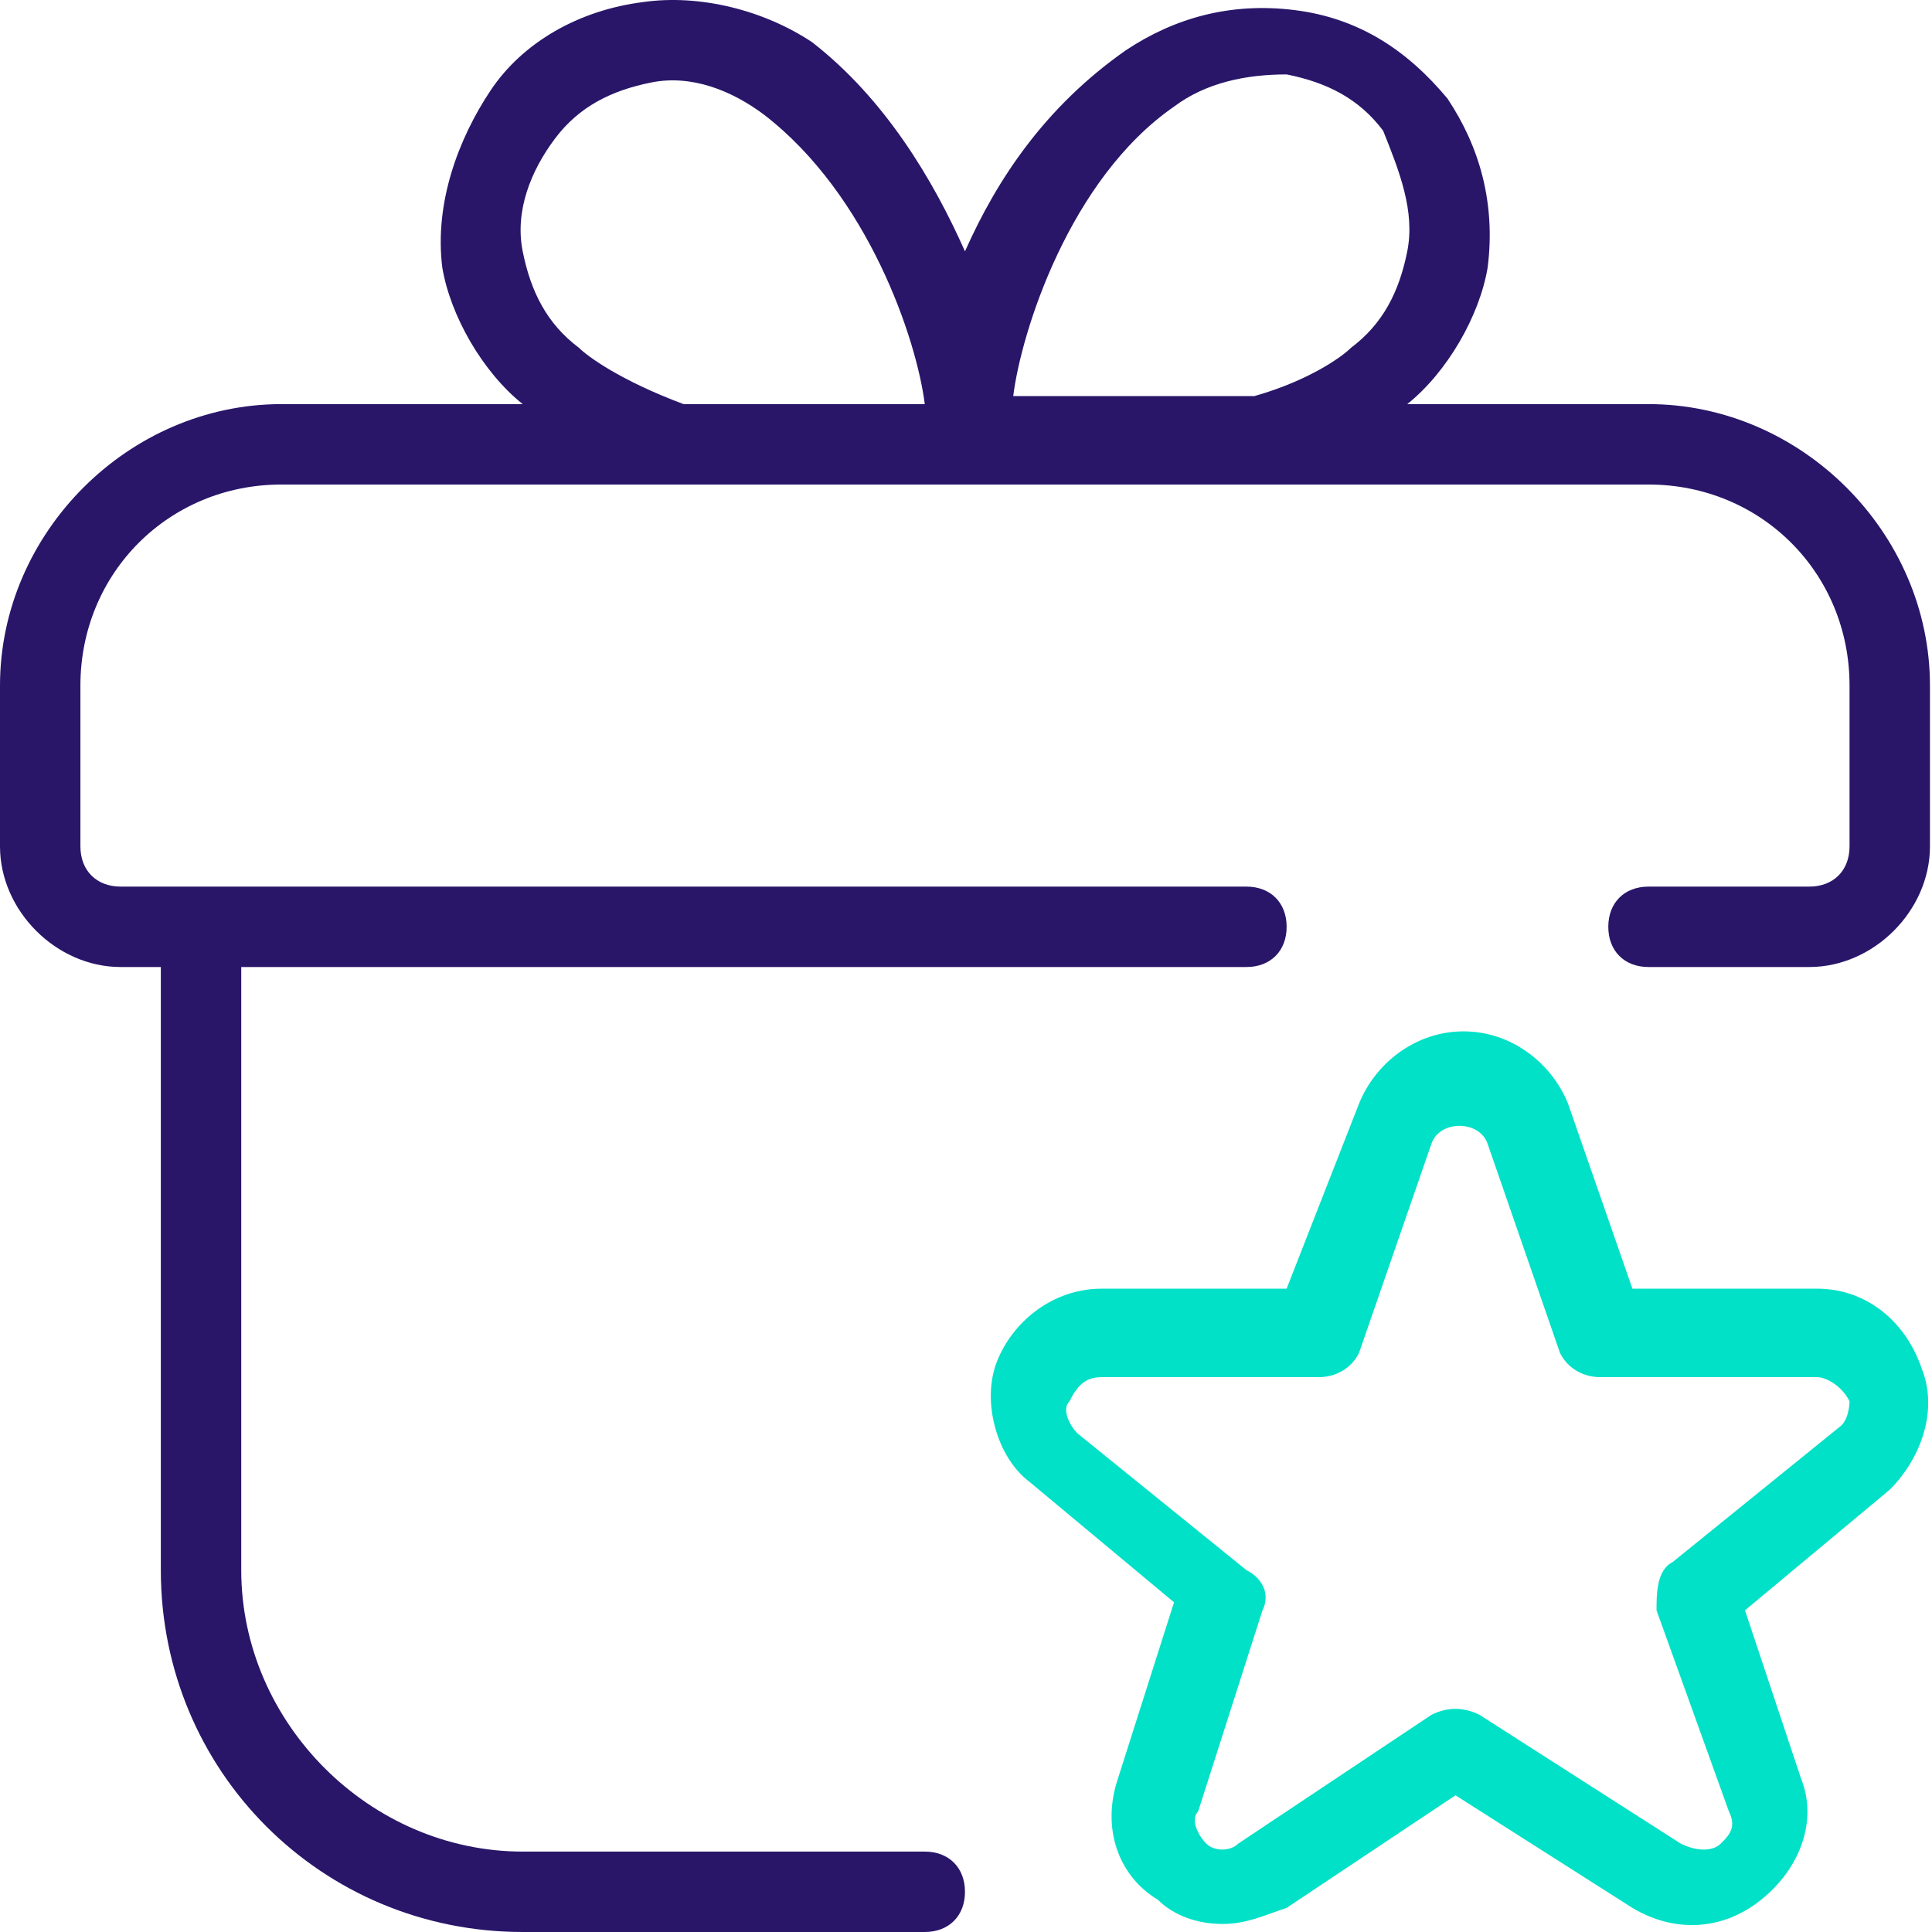
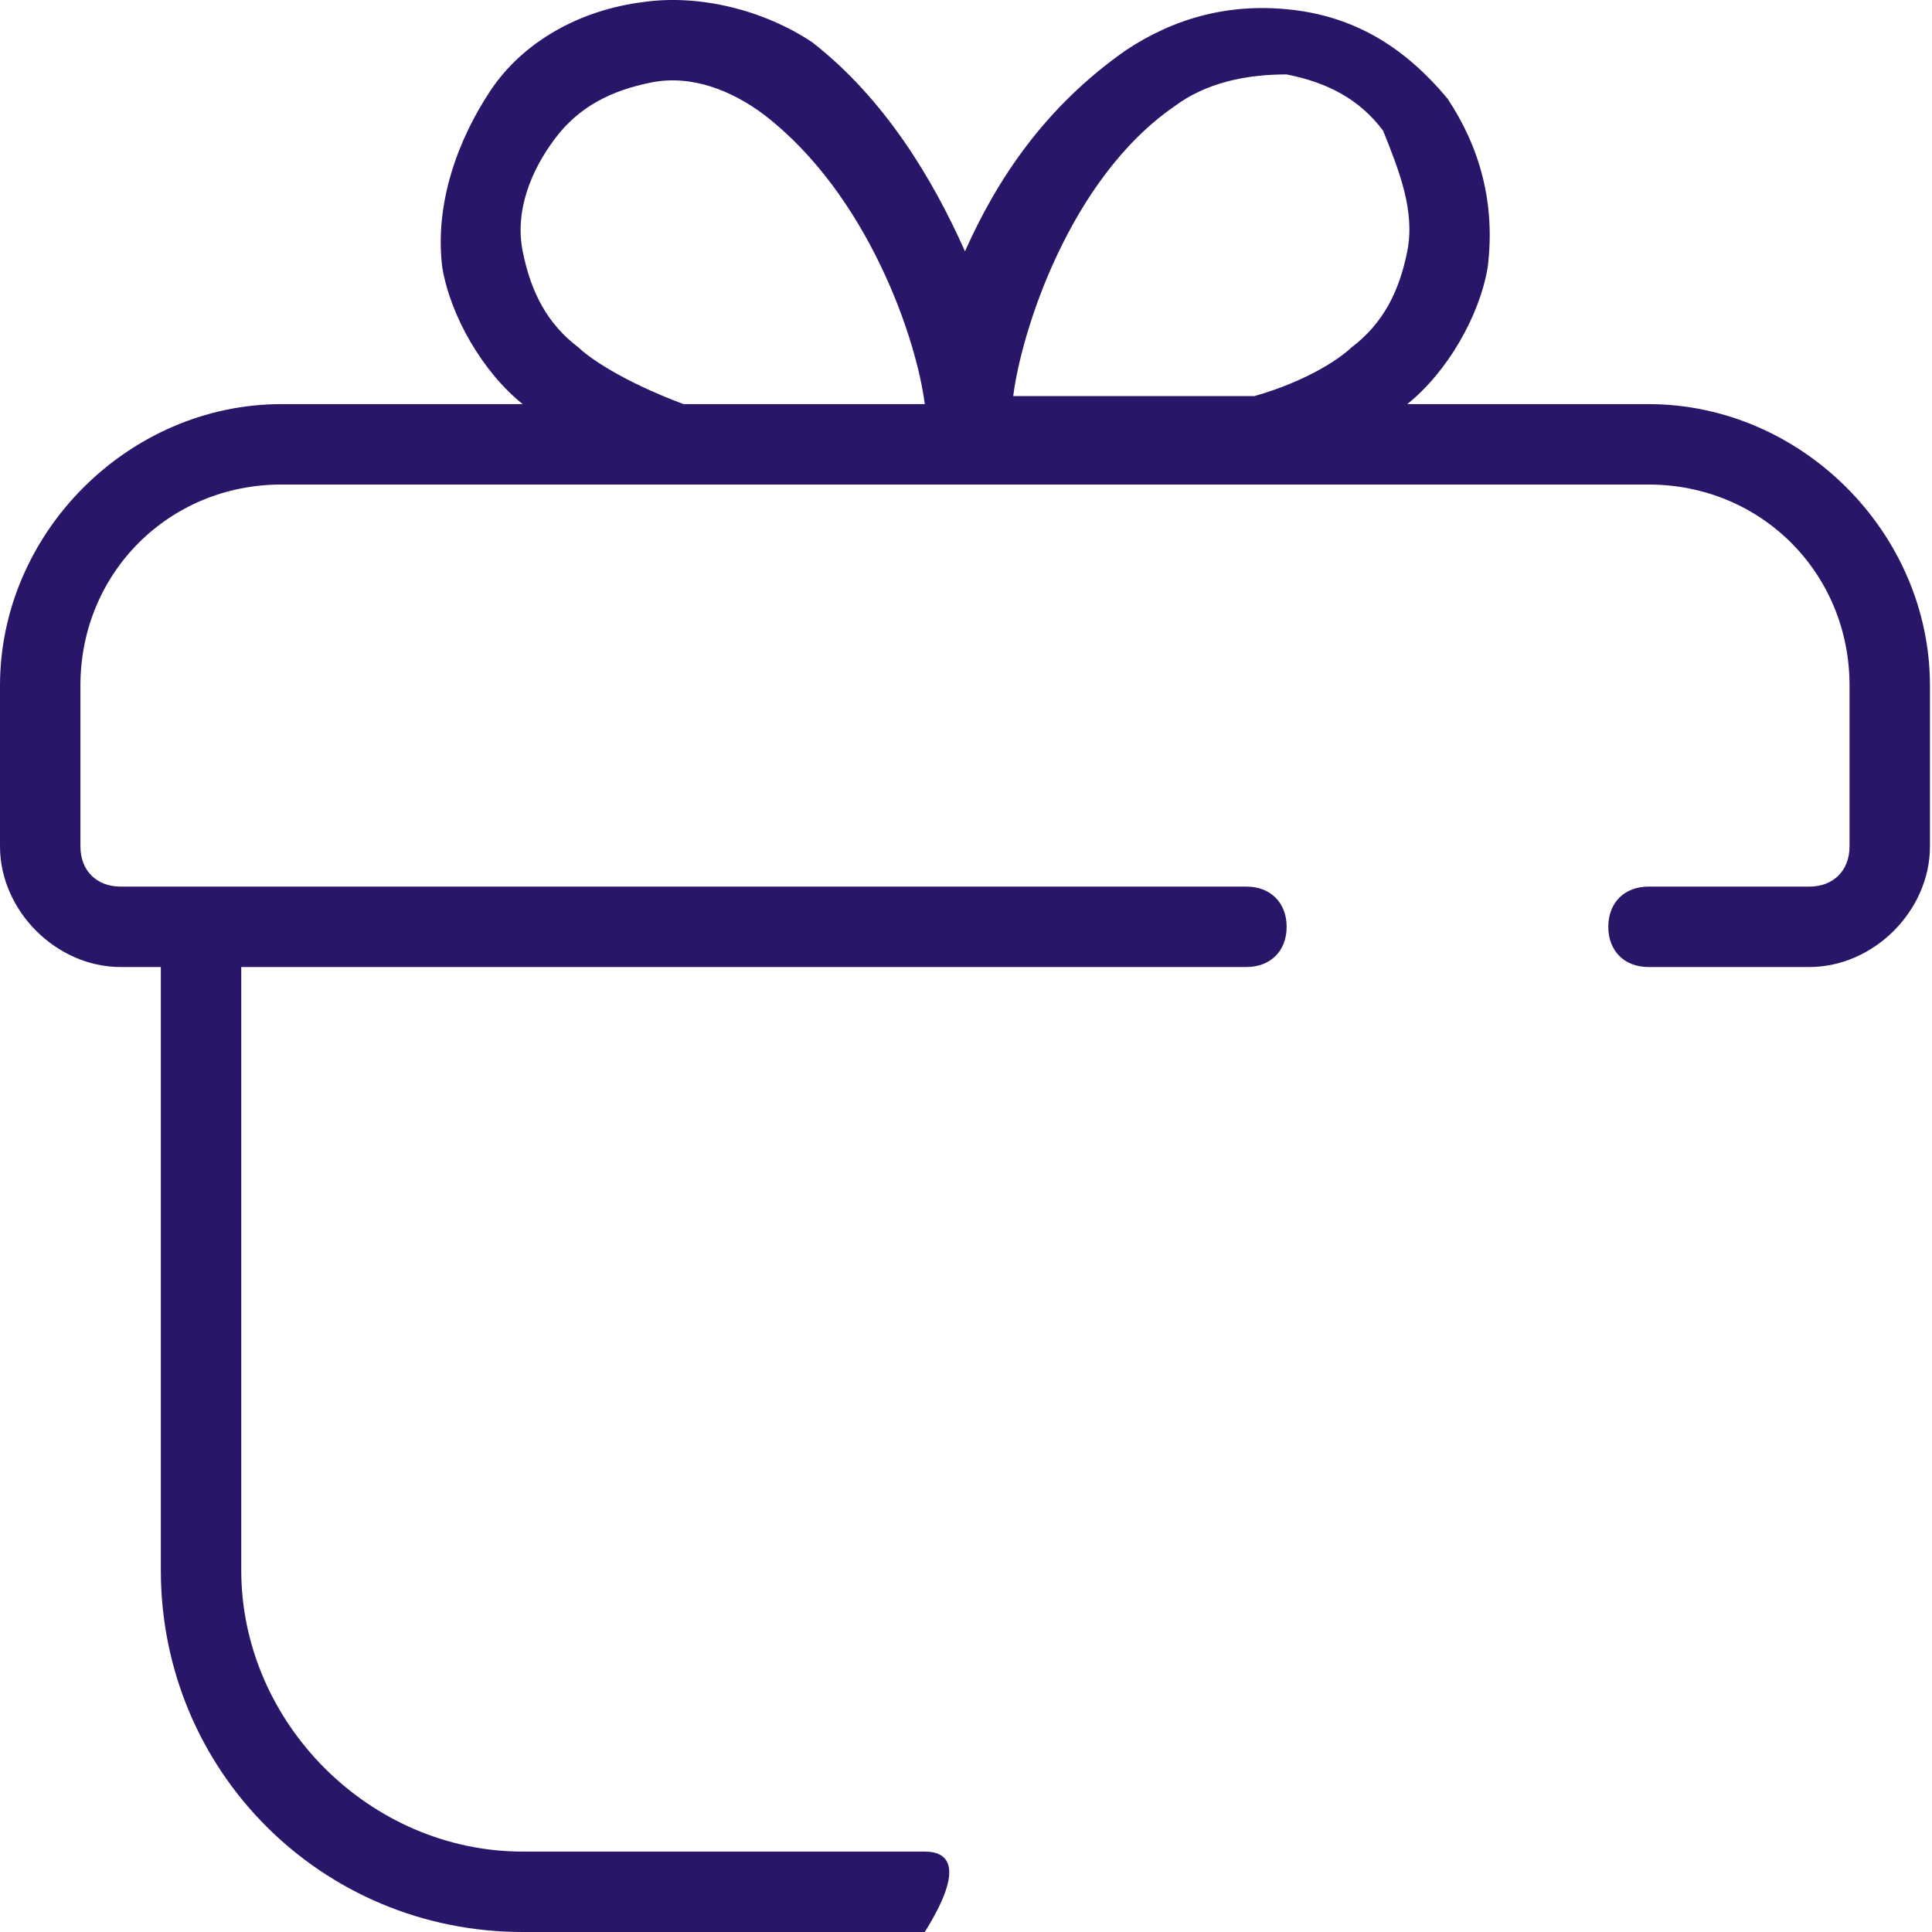
<svg xmlns="http://www.w3.org/2000/svg" width="106" height="106" viewBox="0 0 106 106" fill="none">
-   <path d="M90.446 22.172H77.21C79.416 20.407 81.18 17.319 81.622 14.672C82.063 11.142 81.18 8.054 79.416 5.407C77.21 2.76 74.562 0.995 71.033 0.554C67.503 0.112 64.415 0.995 61.768 2.76C57.356 5.848 54.709 9.819 52.944 13.79C51.179 9.819 48.532 5.407 44.561 2.318C41.914 0.554 38.384 -0.329 35.296 0.112C31.766 0.554 28.678 2.318 26.913 4.966C25.148 7.613 23.825 11.142 24.266 14.672C24.707 17.319 26.472 20.407 28.678 22.172H15.442C7.059 22.172 0 29.232 0 37.614V46.438C0 49.968 3.088 53.056 6.618 53.056H8.824V86.146C8.824 97.176 17.648 106 28.678 106H50.738C52.061 106 52.944 105.118 52.944 103.794C52.944 102.47 52.061 101.588 50.738 101.588H28.678C20.295 101.588 13.236 94.529 13.236 86.146V53.056H68.386C69.709 53.056 70.592 52.174 70.592 50.85C70.592 49.527 69.709 48.644 68.386 48.644H6.618C5.294 48.644 4.412 47.762 4.412 46.438V37.614C4.412 31.438 9.265 26.584 15.442 26.584H90.446C96.622 26.584 101.476 31.438 101.476 37.614V46.438C101.476 47.762 100.593 48.644 99.27 48.644H90.446C89.122 48.644 88.24 49.527 88.24 50.85C88.24 52.174 89.122 53.056 90.446 53.056H99.27C102.799 53.056 105.888 49.968 105.888 46.438V37.614C105.888 29.232 98.828 22.172 90.446 22.172ZM37.502 22.172C33.972 20.849 32.208 19.525 31.766 19.084C30.002 17.76 29.119 15.996 28.678 13.79C28.237 11.584 29.119 9.378 30.443 7.613C31.766 5.848 33.531 4.966 35.737 4.524C37.943 4.083 40.149 4.966 41.914 6.289C47.649 10.701 50.297 18.643 50.738 22.172H37.502ZM77.21 13.79C76.769 15.996 75.886 17.76 74.121 19.084C73.68 19.525 71.915 20.849 68.827 21.731H55.591C56.032 18.202 58.679 9.819 64.415 5.848C66.18 4.524 68.386 4.083 70.592 4.083C72.798 4.524 74.562 5.407 75.886 7.172C76.769 9.378 77.651 11.584 77.21 13.79Z" fill="#291669" />
-   <path d="M99.71 70.704H89.562L86.033 60.557C85.15 58.351 82.944 56.586 80.297 56.586C77.65 56.586 75.444 58.351 74.561 60.557L70.591 70.704H60.443C57.796 70.704 55.59 72.469 54.708 74.675C53.825 76.881 54.708 79.969 56.472 81.293L64.414 87.911L61.325 97.617C60.443 100.265 61.325 102.912 63.532 104.235C64.414 105.118 65.737 105.559 67.061 105.559C68.385 105.559 69.267 105.118 70.591 104.677L79.856 98.5L89.562 104.677C91.768 106 94.415 106 96.621 104.235C98.827 102.471 99.71 99.823 98.827 97.617L95.739 88.352L103.68 81.734C105.445 79.969 106.328 77.322 105.445 75.116C104.563 72.469 102.357 70.704 99.71 70.704ZM101.033 78.205L91.768 85.705C90.886 86.146 90.886 87.47 90.886 88.352L94.856 99.382C95.298 100.265 94.856 100.706 94.415 101.147C93.974 101.588 93.092 101.588 92.209 101.147L81.179 94.088C80.297 93.647 79.415 93.647 78.532 94.088L67.943 101.147C67.502 101.588 66.62 101.588 66.179 101.147C65.737 100.706 65.296 99.823 65.737 99.382L69.267 88.352C69.708 87.47 69.267 86.587 68.385 86.146L59.12 78.646C58.678 78.205 58.237 77.322 58.678 76.881C59.12 75.999 59.561 75.558 60.443 75.558H72.355C73.238 75.558 74.12 75.116 74.561 74.234L78.532 62.763C78.973 61.439 81.179 61.439 81.621 62.763L85.591 74.234C86.033 75.116 86.915 75.558 87.797 75.558H99.71C100.151 75.558 101.033 75.999 101.475 76.881C101.475 76.881 101.475 77.763 101.033 78.205Z" fill="#00E1C7" />
+   <path d="M90.446 22.172H77.21C79.416 20.407 81.18 17.319 81.622 14.672C82.063 11.142 81.18 8.054 79.416 5.407C77.21 2.76 74.562 0.995 71.033 0.554C67.503 0.112 64.415 0.995 61.768 2.76C57.356 5.848 54.709 9.819 52.944 13.79C51.179 9.819 48.532 5.407 44.561 2.318C41.914 0.554 38.384 -0.329 35.296 0.112C31.766 0.554 28.678 2.318 26.913 4.966C25.148 7.613 23.825 11.142 24.266 14.672C24.707 17.319 26.472 20.407 28.678 22.172H15.442C7.059 22.172 0 29.232 0 37.614V46.438C0 49.968 3.088 53.056 6.618 53.056H8.824V86.146C8.824 97.176 17.648 106 28.678 106H50.738C52.944 102.47 52.061 101.588 50.738 101.588H28.678C20.295 101.588 13.236 94.529 13.236 86.146V53.056H68.386C69.709 53.056 70.592 52.174 70.592 50.85C70.592 49.527 69.709 48.644 68.386 48.644H6.618C5.294 48.644 4.412 47.762 4.412 46.438V37.614C4.412 31.438 9.265 26.584 15.442 26.584H90.446C96.622 26.584 101.476 31.438 101.476 37.614V46.438C101.476 47.762 100.593 48.644 99.27 48.644H90.446C89.122 48.644 88.24 49.527 88.24 50.85C88.24 52.174 89.122 53.056 90.446 53.056H99.27C102.799 53.056 105.888 49.968 105.888 46.438V37.614C105.888 29.232 98.828 22.172 90.446 22.172ZM37.502 22.172C33.972 20.849 32.208 19.525 31.766 19.084C30.002 17.76 29.119 15.996 28.678 13.79C28.237 11.584 29.119 9.378 30.443 7.613C31.766 5.848 33.531 4.966 35.737 4.524C37.943 4.083 40.149 4.966 41.914 6.289C47.649 10.701 50.297 18.643 50.738 22.172H37.502ZM77.21 13.79C76.769 15.996 75.886 17.76 74.121 19.084C73.68 19.525 71.915 20.849 68.827 21.731H55.591C56.032 18.202 58.679 9.819 64.415 5.848C66.18 4.524 68.386 4.083 70.592 4.083C72.798 4.524 74.562 5.407 75.886 7.172C76.769 9.378 77.651 11.584 77.21 13.79Z" fill="#291669" />
</svg>